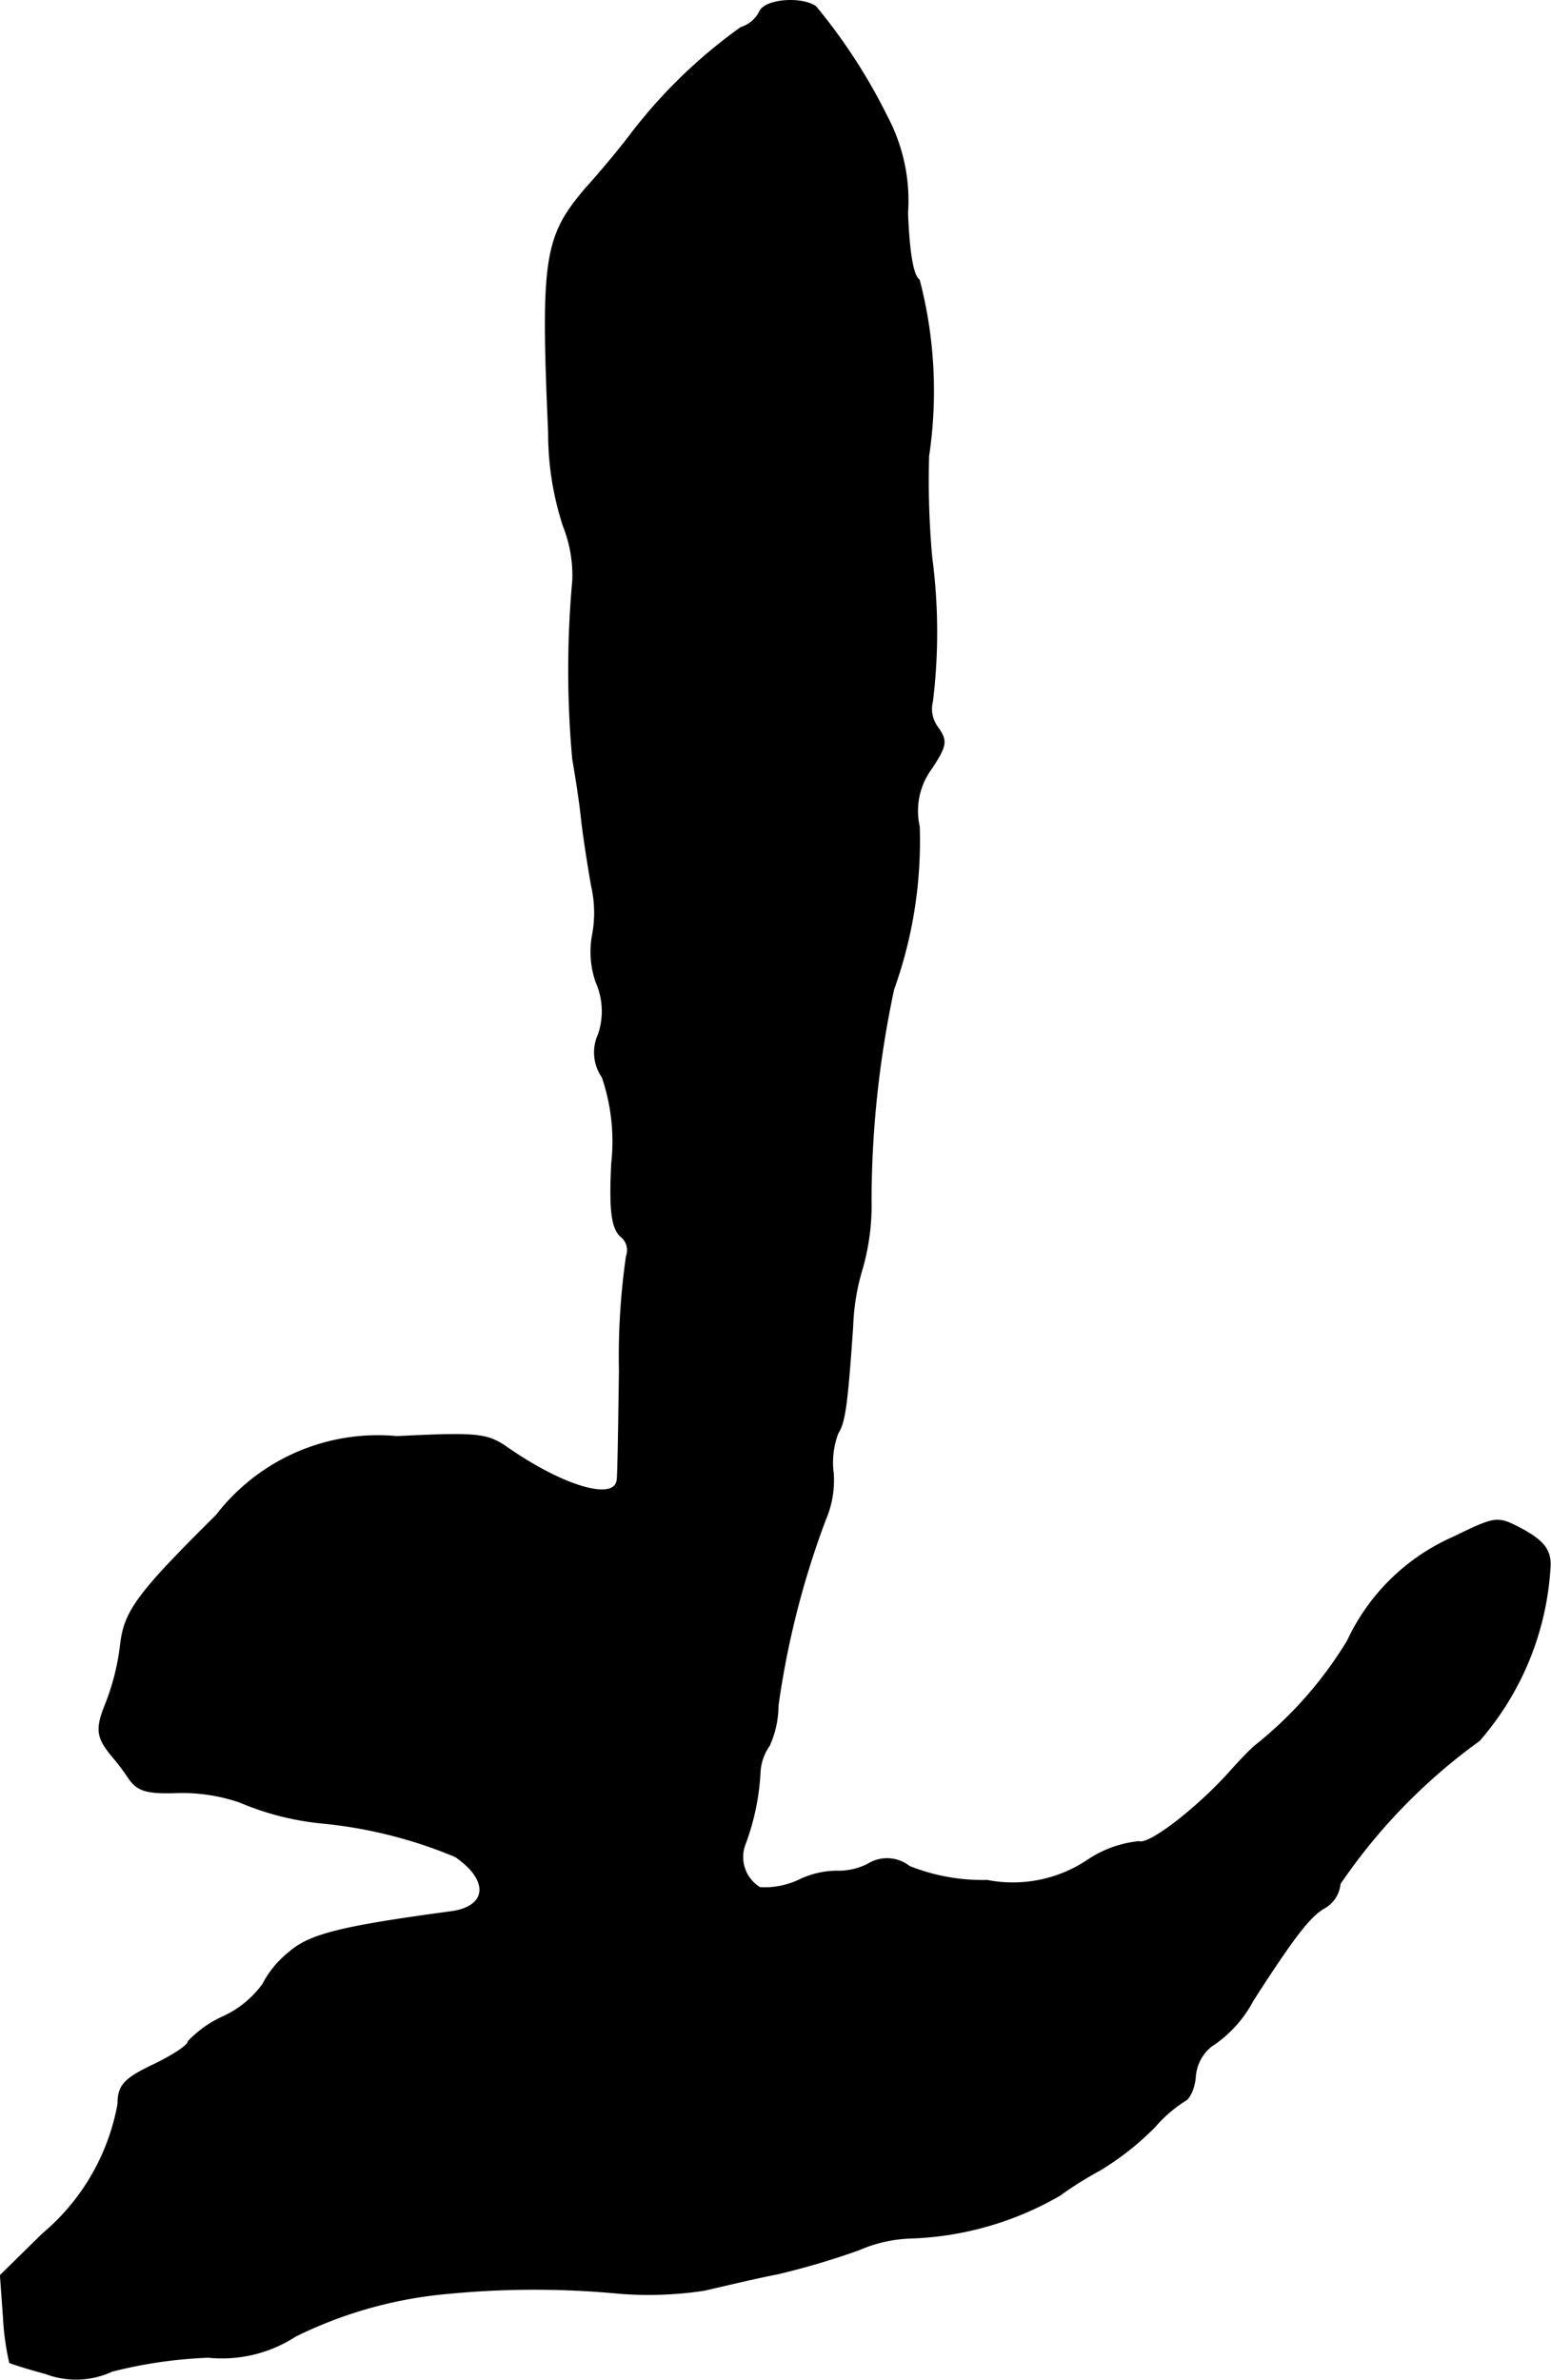
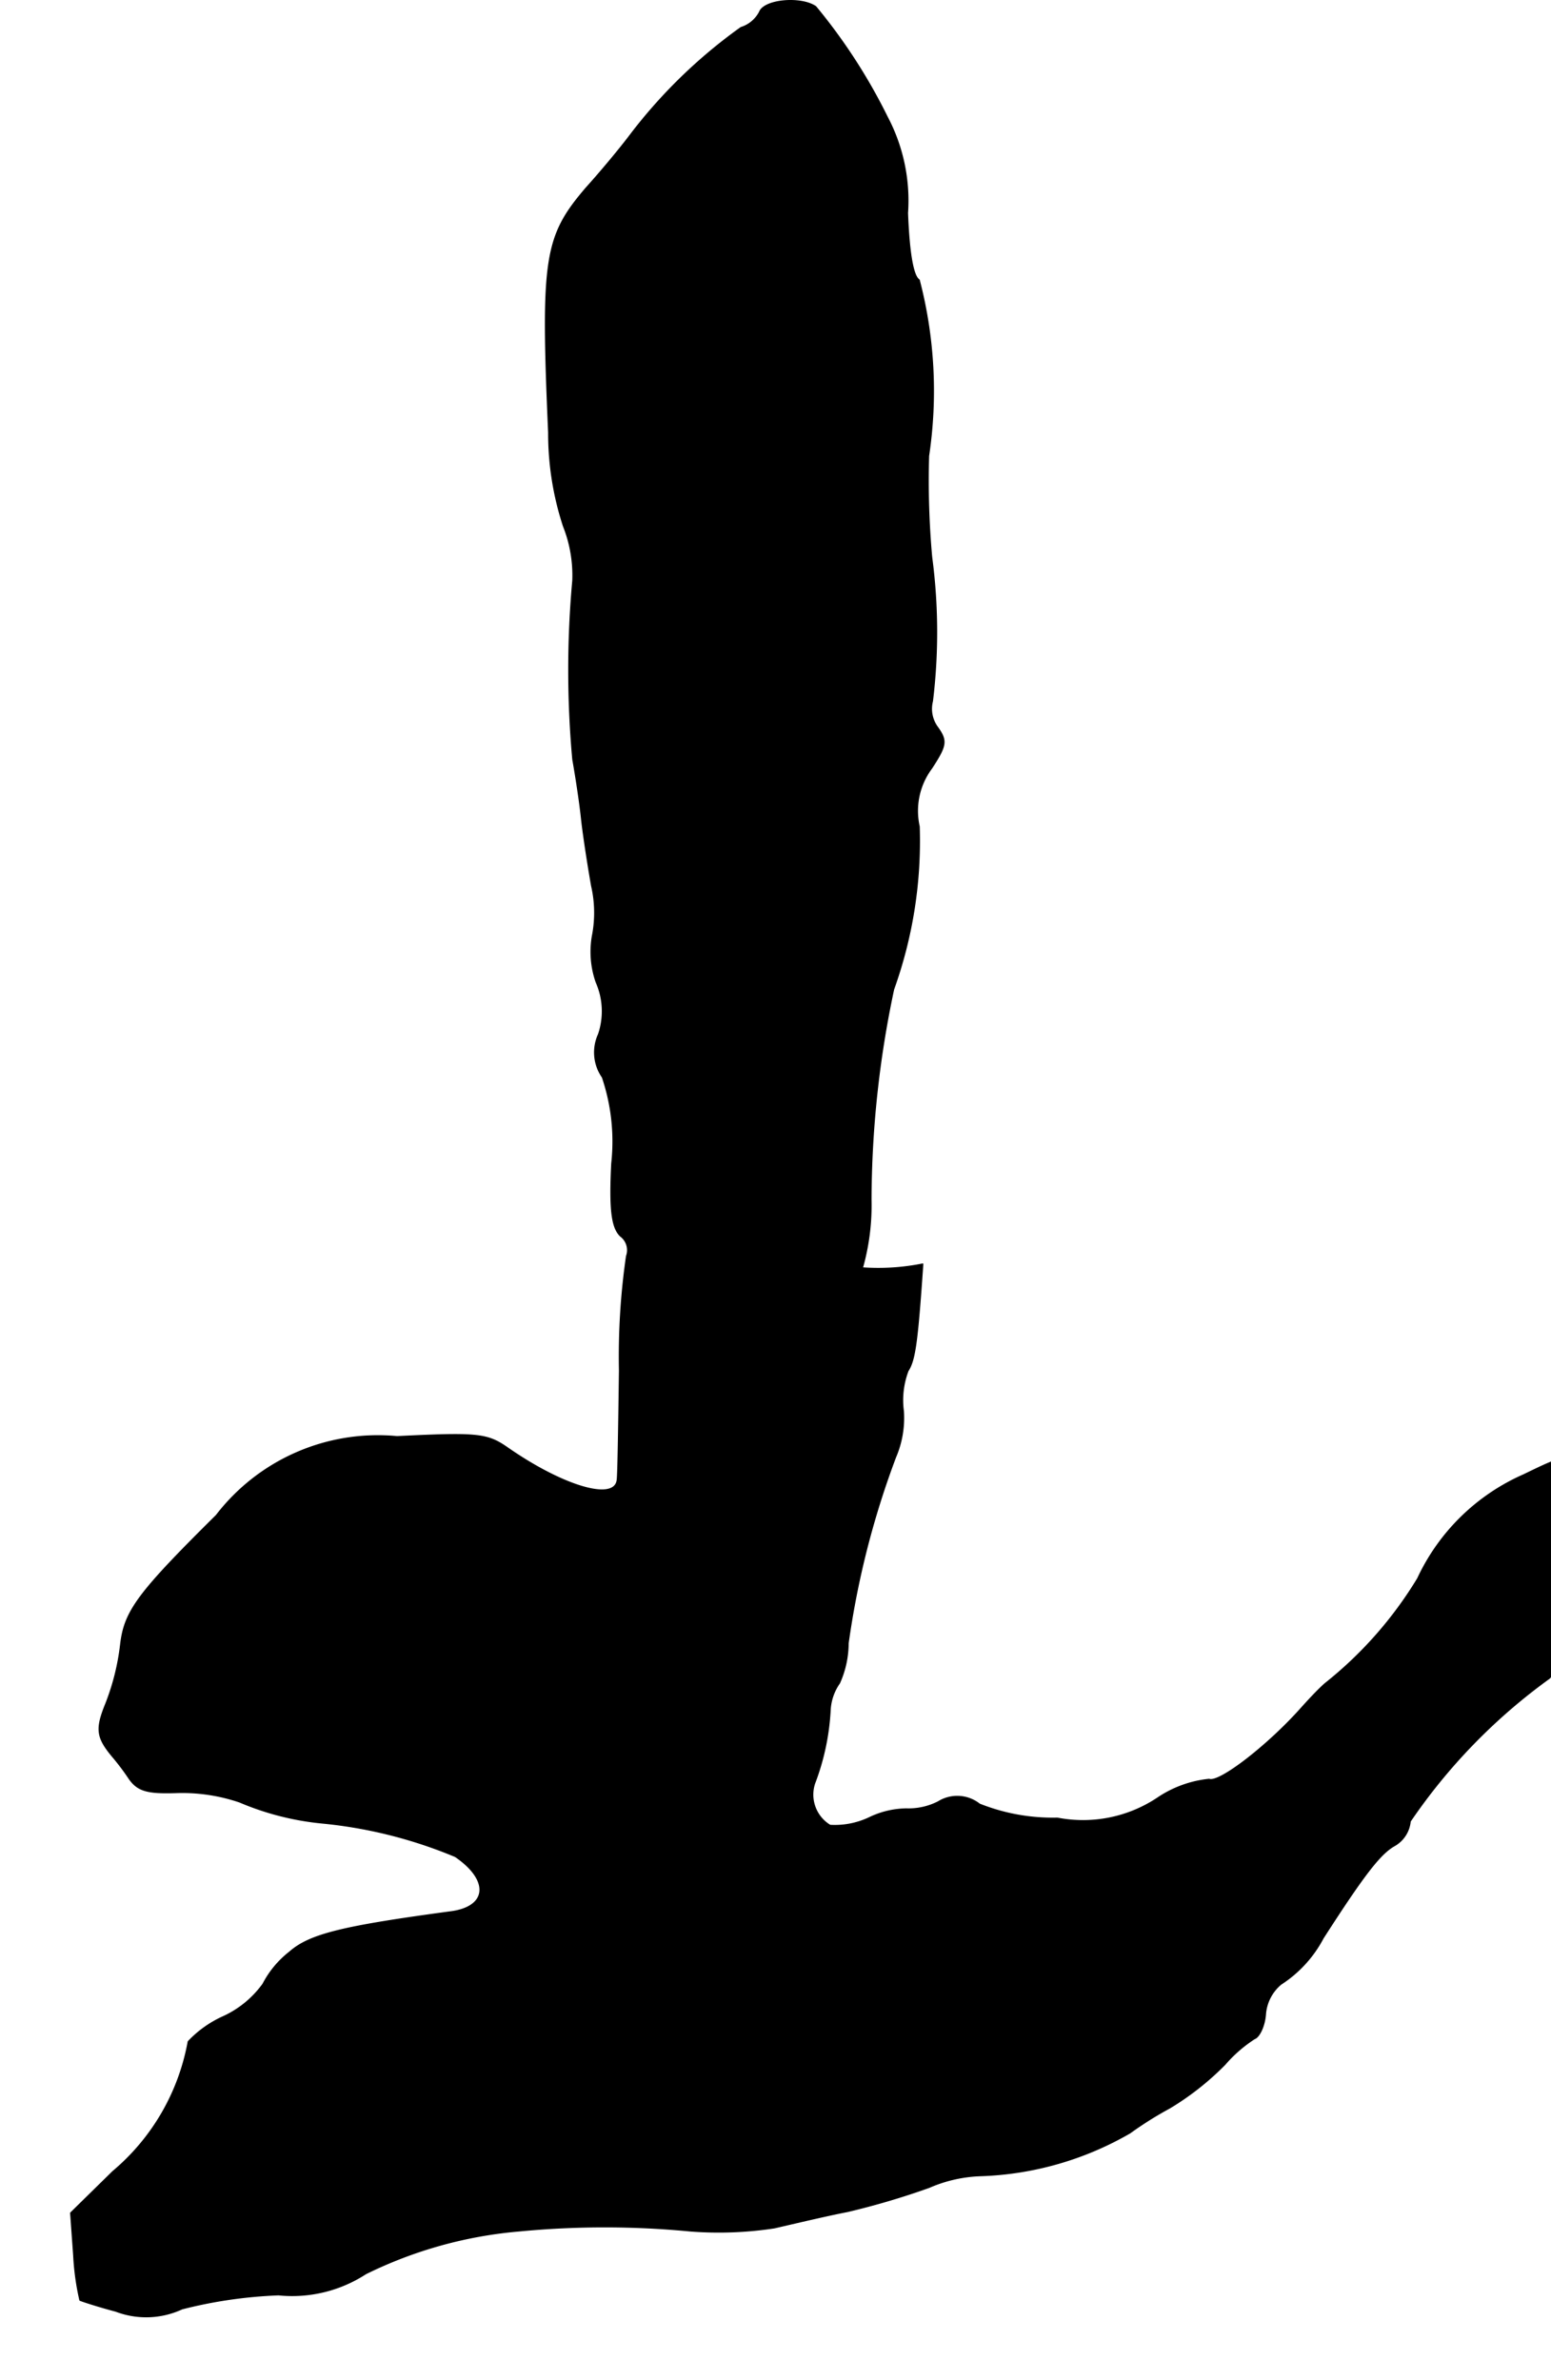
<svg xmlns="http://www.w3.org/2000/svg" version="1.1" width="4.258mm" height="6.531mm" viewBox="0 0 12.069 18.513">
  <defs>
    <style type="text/css">
      .a {
        stroke: #000;
        stroke-linecap: round;
        stroke-linejoin: round;
        stroke-width: 0.01px;
      }
    </style>
  </defs>
-   <path class="a" d="M5.911.094a.246.246,0,0,1-.145.121,4.014,4.014,0,0,0-.866.842c-.073.097-.224.279-.339.406-.321.376-.351.539-.291,1.902a2.319,2.319,0,0,0,.115.727,1.039,1.039,0,0,1,.073.424,7.701,7.701,0,0,0,0,1.393c.024.133.055.339.067.454s.048.351.079.527a.936.936,0,0,1,.006.394.717.717,0,0,0,.03.357.559.559,0,0,1,.018.406.337.337,0,0,0,.03.333,1.557,1.557,0,0,1,.073.672c-.018.357,0,.497.067.563a.137.137,0,0,1,.048.157,5.475,5.475,0,0,0-.055.89c-.006.448-.012.836-.018.854-.024.17-.436.042-.866-.26-.151-.103-.236-.109-.848-.079a1.585,1.585,0,0,0-1.405.612c-.612.606-.715.745-.745,1.005a1.832,1.832,0,0,1-.115.46c-.079.194-.073.26.048.406a1.852,1.852,0,0,1,.133.176c.067.097.145.115.357.109a1.386,1.386,0,0,1,.503.073,2.167,2.167,0,0,0,.648.164,3.575,3.575,0,0,1,1.03.26c.267.182.254.388-.024.43-.854.115-1.108.176-1.266.315a.758.758,0,0,0-.206.248.783.783,0,0,1-.309.254.858.858,0,0,0-.273.194c0,.03-.121.109-.273.182-.23.109-.273.164-.273.303a1.72,1.72,0,0,1-.588,1.012l-.327.321.024.333a2.006,2.006,0,0,0,.048.345c.012.006.139.048.279.085a.663.663,0,0,0,.515-.018,3.56,3.56,0,0,1,.751-.109,1.05,1.05,0,0,0,.678-.164,3.34,3.34,0,0,1,1.193-.333,6.963,6.963,0,0,1,1.333,0,2.875,2.875,0,0,0,.654-.024c.157-.036.412-.097.569-.127a5.961,5.961,0,0,0,.636-.188,1.089,1.089,0,0,1,.4-.091,2.479,2.479,0,0,0,1.163-.333,2.797,2.797,0,0,1,.309-.194,2.172,2.172,0,0,0,.43-.339,1.072,1.072,0,0,1,.23-.2c.036-.012.079-.097.085-.194a.338.338,0,0,1,.121-.23.955.955,0,0,0,.327-.357c.327-.509.448-.66.557-.721a.243.243,0,0,0,.121-.188,4.478,4.478,0,0,1,1.084-1.114,2.252,2.252,0,0,0,.551-1.369c0-.115-.055-.182-.206-.267-.206-.109-.206-.109-.545.055a1.635,1.635,0,0,0-.824.806,3.079,3.079,0,0,1-.721.818c-.055.048-.139.139-.188.194-.26.291-.636.581-.715.551a.873.873,0,0,0-.4.145,1.046,1.046,0,0,1-.781.157,1.54,1.54,0,0,1-.606-.109.279.279,0,0,0-.321-.018.508.508,0,0,1-.248.055.683.683,0,0,0-.285.067.627.627,0,0,1-.309.061.28.28,0,0,1-.121-.327,1.872,1.872,0,0,0,.121-.569.401.401,0,0,1,.073-.212.766.766,0,0,0,.067-.309,6.747,6.747,0,0,1,.369-1.448.774.774,0,0,0,.061-.357.645.645,0,0,1,.036-.315c.055-.085.073-.224.115-.83A1.748,1.748,0,0,1,6.71,9.864a1.798,1.798,0,0,0,.067-.533,7.927,7.927,0,0,1,.176-1.635A3.414,3.414,0,0,0,7.152,6.43a.554.554,0,0,1,.097-.454c.115-.176.121-.212.048-.315a.241.241,0,0,1-.042-.206A4.441,4.441,0,0,0,7.249,4.334a6.629,6.629,0,0,1-.024-.787A3.418,3.418,0,0,0,7.152,2.178c-.048-.03-.079-.212-.091-.521a1.392,1.392,0,0,0-.157-.745A4.393,4.393,0,0,0,6.347.052C6.232-.027,5.947-.002,5.911.094Z" />
+   <path class="a" d="M5.911.094a.246.246,0,0,1-.145.121,4.014,4.014,0,0,0-.866.842c-.073.097-.224.279-.339.406-.321.376-.351.539-.291,1.902a2.319,2.319,0,0,0,.115.727,1.039,1.039,0,0,1,.073.424,7.701,7.701,0,0,0,0,1.393c.024.133.055.339.067.454s.048.351.079.527a.936.936,0,0,1,.006.394.717.717,0,0,0,.03.357.559.559,0,0,1,.018.406.337.337,0,0,0,.03.333,1.557,1.557,0,0,1,.073.672c-.018.357,0,.497.067.563a.137.137,0,0,1,.048.157,5.475,5.475,0,0,0-.055.89c-.006.448-.012.836-.018.854-.024.17-.436.042-.866-.26-.151-.103-.236-.109-.848-.079a1.585,1.585,0,0,0-1.405.612c-.612.606-.715.745-.745,1.005a1.832,1.832,0,0,1-.115.46c-.079.194-.073.26.048.406a1.852,1.852,0,0,1,.133.176c.067.097.145.115.357.109a1.386,1.386,0,0,1,.503.073,2.167,2.167,0,0,0,.648.164,3.575,3.575,0,0,1,1.03.26c.267.182.254.388-.024.43-.854.115-1.108.176-1.266.315a.758.758,0,0,0-.206.248.783.783,0,0,1-.309.254.858.858,0,0,0-.273.194a1.72,1.72,0,0,1-.588,1.012l-.327.321.024.333a2.006,2.006,0,0,0,.048.345c.012.006.139.048.279.085a.663.663,0,0,0,.515-.018,3.56,3.56,0,0,1,.751-.109,1.05,1.05,0,0,0,.678-.164,3.34,3.34,0,0,1,1.193-.333,6.963,6.963,0,0,1,1.333,0,2.875,2.875,0,0,0,.654-.024c.157-.036.412-.097.569-.127a5.961,5.961,0,0,0,.636-.188,1.089,1.089,0,0,1,.4-.091,2.479,2.479,0,0,0,1.163-.333,2.797,2.797,0,0,1,.309-.194,2.172,2.172,0,0,0,.43-.339,1.072,1.072,0,0,1,.23-.2c.036-.012.079-.097.085-.194a.338.338,0,0,1,.121-.23.955.955,0,0,0,.327-.357c.327-.509.448-.66.557-.721a.243.243,0,0,0,.121-.188,4.478,4.478,0,0,1,1.084-1.114,2.252,2.252,0,0,0,.551-1.369c0-.115-.055-.182-.206-.267-.206-.109-.206-.109-.545.055a1.635,1.635,0,0,0-.824.806,3.079,3.079,0,0,1-.721.818c-.055.048-.139.139-.188.194-.26.291-.636.581-.715.551a.873.873,0,0,0-.4.145,1.046,1.046,0,0,1-.781.157,1.54,1.54,0,0,1-.606-.109.279.279,0,0,0-.321-.018.508.508,0,0,1-.248.055.683.683,0,0,0-.285.067.627.627,0,0,1-.309.061.28.28,0,0,1-.121-.327,1.872,1.872,0,0,0,.121-.569.401.401,0,0,1,.073-.212.766.766,0,0,0,.067-.309,6.747,6.747,0,0,1,.369-1.448.774.774,0,0,0,.061-.357.645.645,0,0,1,.036-.315c.055-.085.073-.224.115-.83A1.748,1.748,0,0,1,6.71,9.864a1.798,1.798,0,0,0,.067-.533,7.927,7.927,0,0,1,.176-1.635A3.414,3.414,0,0,0,7.152,6.43a.554.554,0,0,1,.097-.454c.115-.176.121-.212.048-.315a.241.241,0,0,1-.042-.206A4.441,4.441,0,0,0,7.249,4.334a6.629,6.629,0,0,1-.024-.787A3.418,3.418,0,0,0,7.152,2.178c-.048-.03-.079-.212-.091-.521a1.392,1.392,0,0,0-.157-.745A4.393,4.393,0,0,0,6.347.052C6.232-.027,5.947-.002,5.911.094Z" />
</svg>